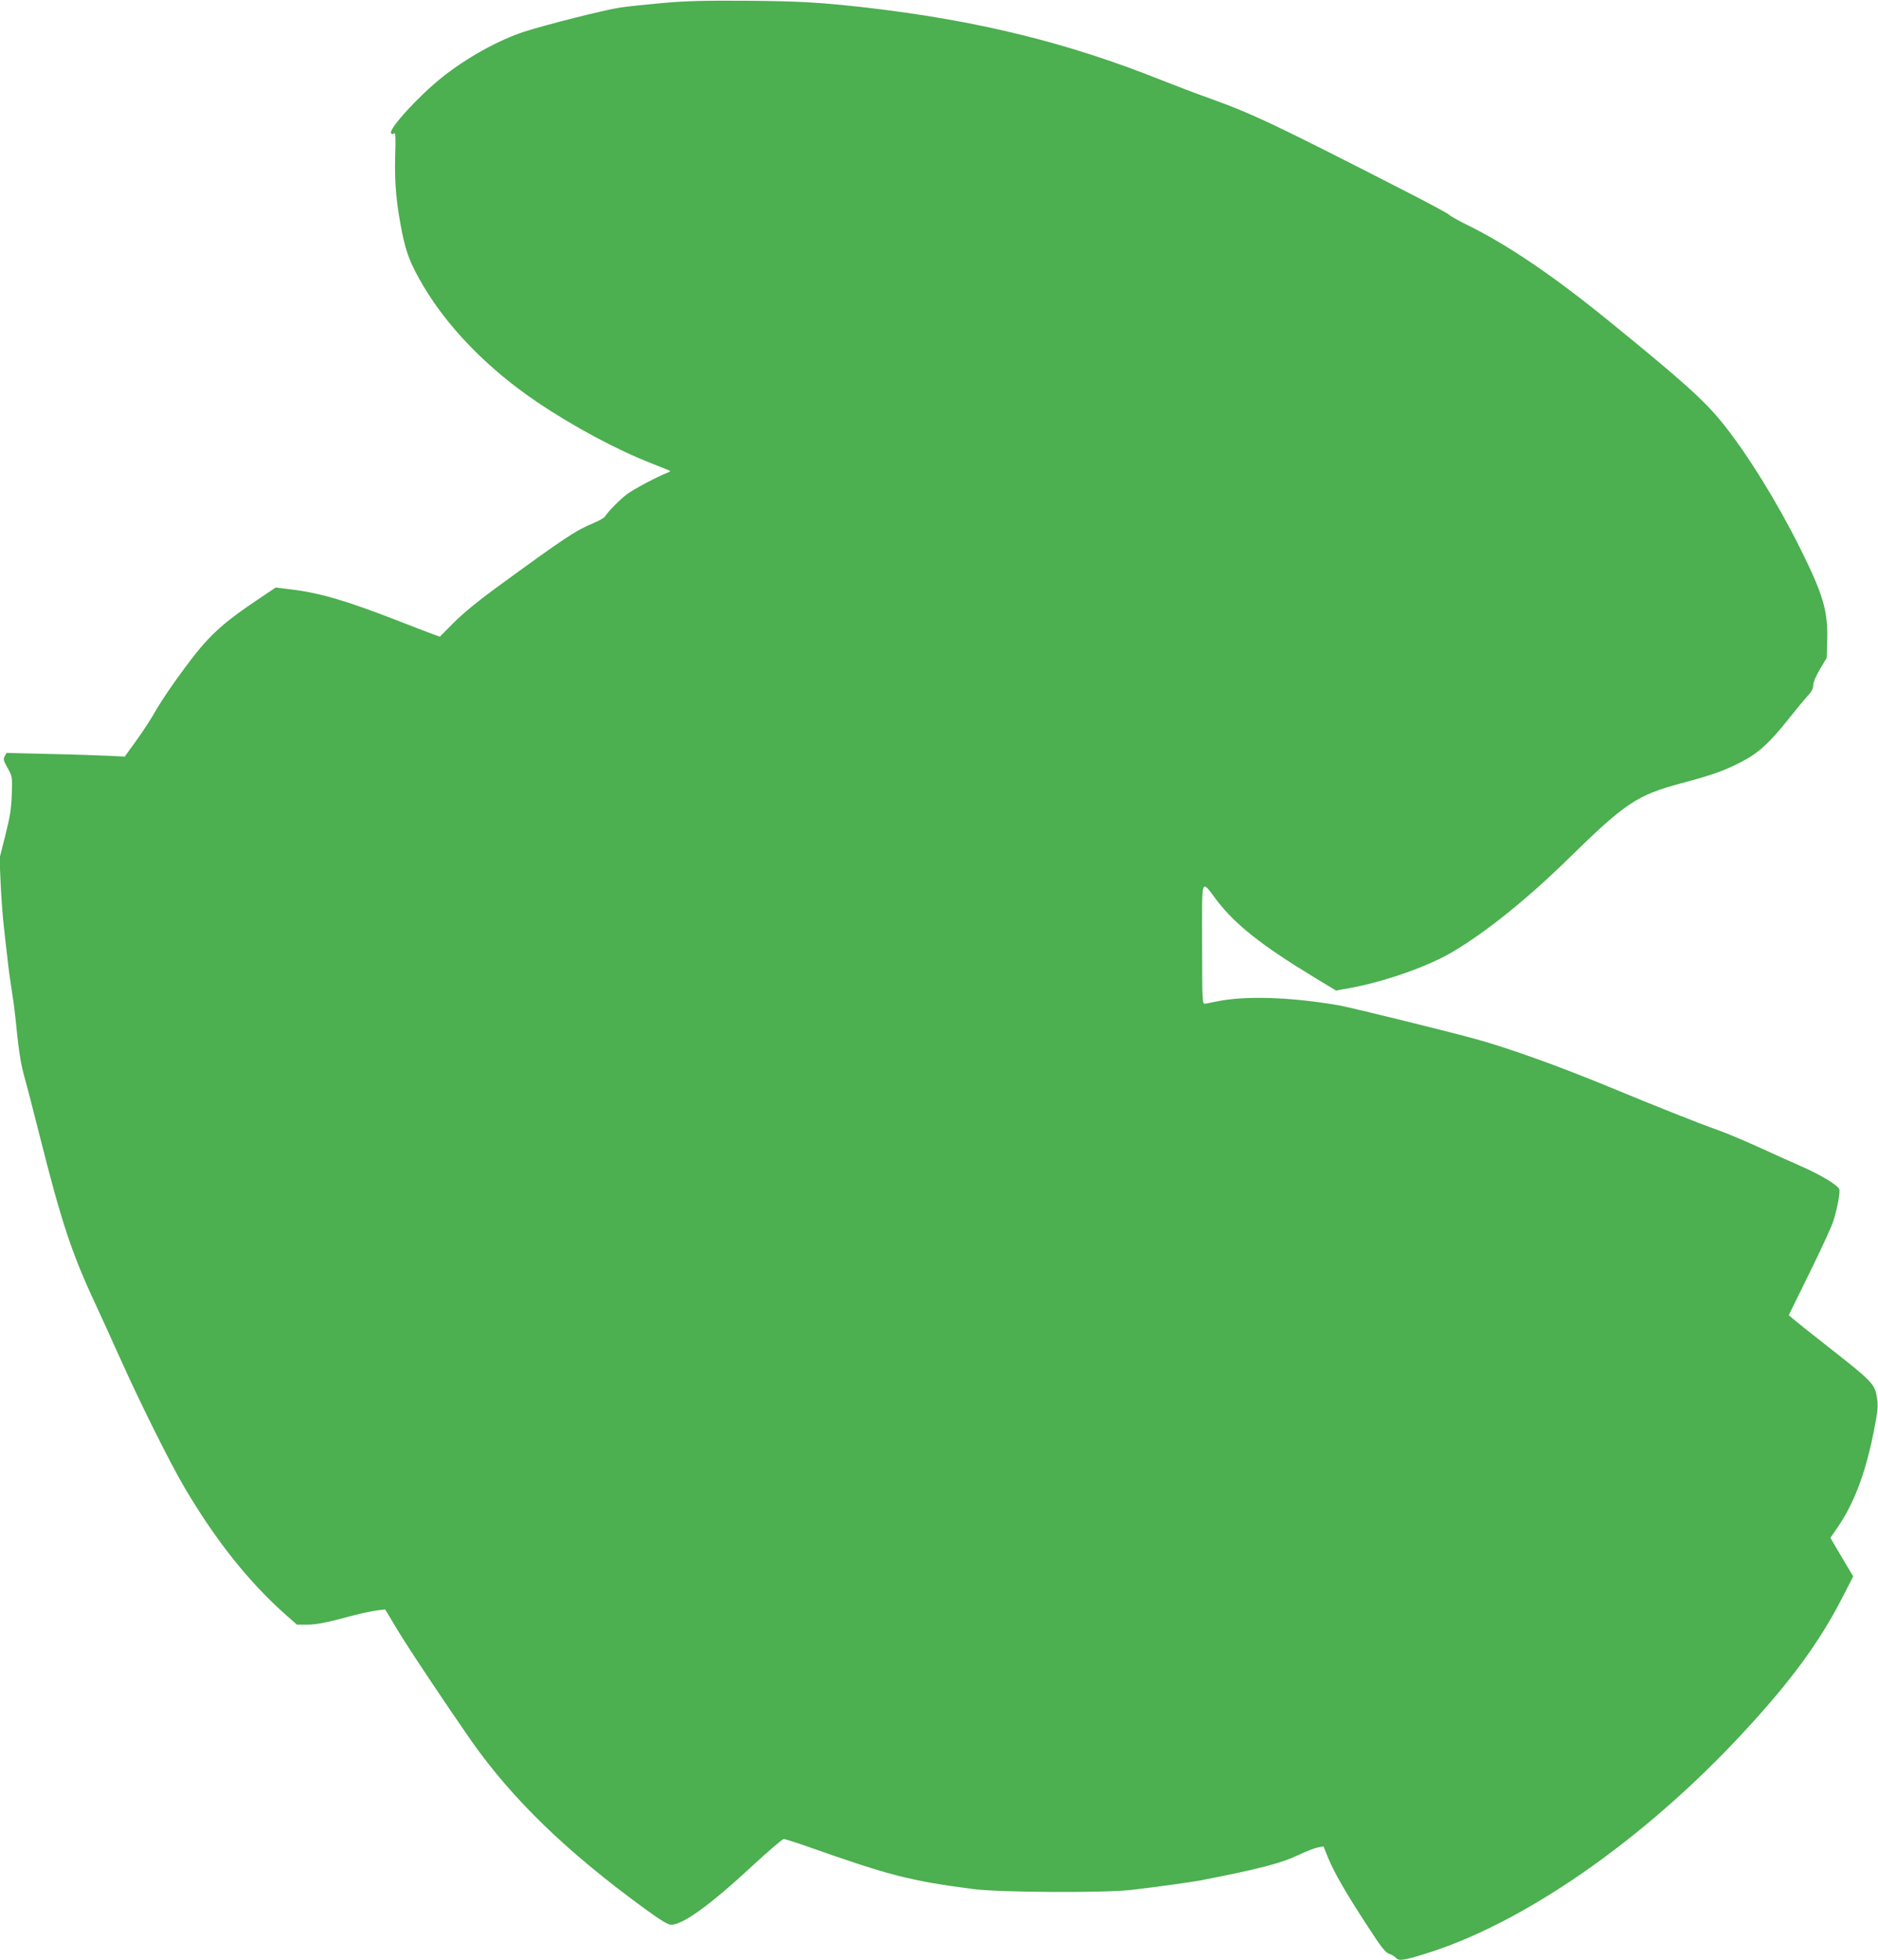
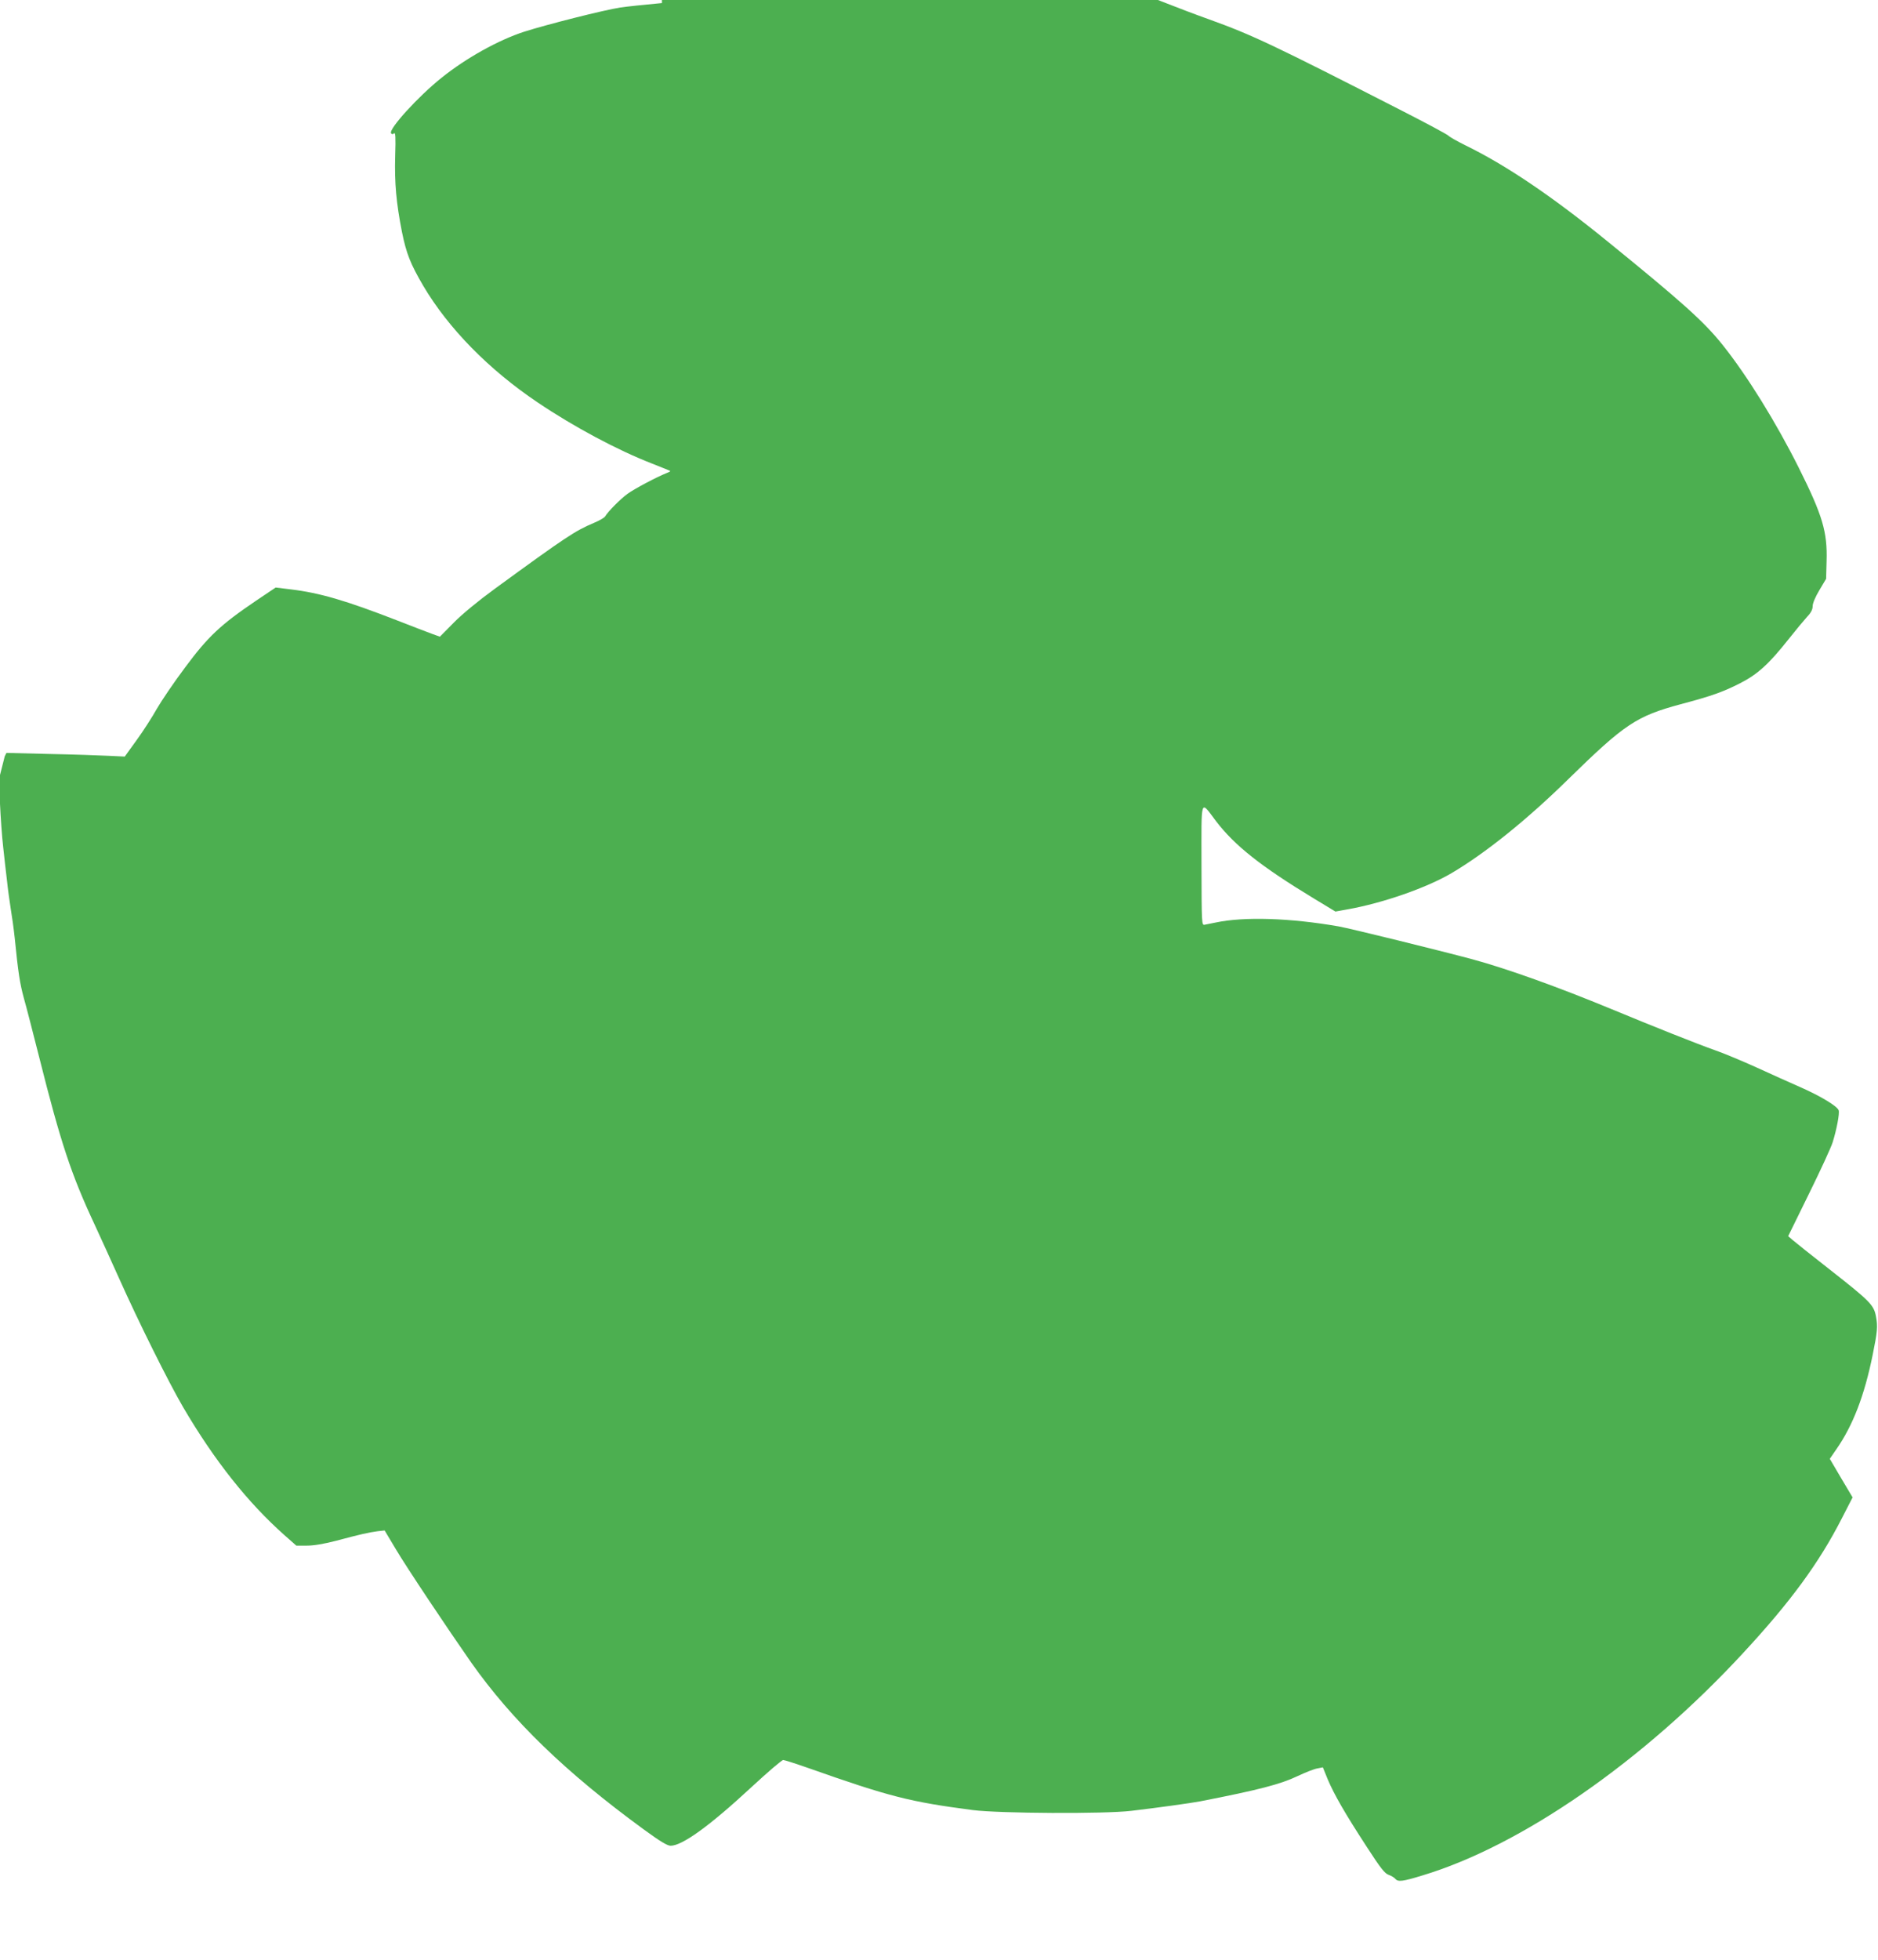
<svg xmlns="http://www.w3.org/2000/svg" version="1.0" width="1227pt" height="1280pt" viewBox="0 0 1227 1280" preserveAspectRatio="xMidYMid meet">
  <g transform="translate(0,1280) scale(0.1,-0.1)" fill="#4caf50" stroke="none">
-     <path d="M4325 12780 c-110 -10 -232 -23 -272 -29 -109 -17 -477 -110 -628 -158 -169 -55 -378 -171 -539 -300 -152 -121 -348 -336 -331 -363 5 -8 11 -8 19 -1 10 8 12 -22 8 -147 -5 -178 7 -307 44 -496 29 -143 56 -210 139 -352 165 -279 429 -548 749 -763 236 -159 521 -311 745 -398 64 -25 118 -47 120 -49 2 -2 -9 -8 -25 -14 -61 -24 -209 -102 -254 -135 -47 -34 -128 -116 -146 -147 -5 -9 -38 -28 -74 -43 -123 -52 -178 -88 -647 -430 -107 -78 -214 -166 -268 -221 l-91 -92 -50 18 c-27 10 -132 50 -234 90 -330 128 -500 178 -690 201 l-99 12 -128 -86 c-232 -157 -314 -234 -463 -435 -73 -97 -156 -220 -186 -272 -29 -52 -88 -144 -131 -203 l-78 -108 -105 5 c-58 3 -232 9 -386 12 l-282 7 -11 -22 c-11 -19 -8 -30 19 -77 30 -54 31 -56 27 -172 -3 -93 -12 -148 -42 -267 l-38 -150 7 -160 c4 -88 13 -216 21 -285 7 -69 19 -168 25 -220 5 -52 17 -133 24 -180 8 -47 20 -132 26 -190 23 -230 34 -299 60 -395 16 -55 60 -228 100 -385 140 -557 209 -766 363 -1095 36 -77 106 -232 157 -345 131 -293 325 -682 420 -845 205 -350 425 -626 663 -837 l77 -68 69 0 c46 0 110 11 188 31 157 42 219 56 274 63 l46 5 73 -122 c71 -120 340 -522 493 -741 268 -379 616 -716 1125 -1088 108 -79 155 -107 177 -108 76 0 254 128 530 384 105 97 197 176 206 176 8 0 80 -23 160 -51 533 -188 665 -222 1079 -276 172 -22 860 -26 1035 -5 163 19 393 51 450 62 385 75 526 112 637 165 51 24 109 47 129 50 l36 7 32 -79 c43 -101 114 -224 254 -439 92 -142 118 -175 144 -184 17 -6 37 -18 43 -26 18 -21 47 -18 177 22 646 194 1443 746 2096 1453 309 333 497 590 644 878 l71 138 -75 126 -74 126 44 64 c107 154 182 348 236 614 31 152 34 186 22 250 -14 77 -37 100 -306 311 -115 90 -223 176 -239 190 l-29 25 136 277 c75 152 145 304 155 337 26 83 46 189 39 208 -10 28 -121 94 -248 150 -68 30 -198 88 -289 130 -91 41 -212 92 -270 112 -119 42 -405 156 -680 270 -346 143 -680 263 -905 324 -224 60 -793 200 -875 215 -316 55 -618 65 -805 25 -27 -5 -59 -12 -70 -14 -20 -4 -20 1 -21 390 0 453 -10 424 96 285 121 -158 292 -294 637 -503 l142 -86 78 14 c231 41 516 140 681 237 219 129 490 346 762 613 369 361 445 412 735 490 204 54 278 81 388 137 114 58 188 125 317 288 46 58 100 123 120 145 27 28 37 49 37 70 0 19 17 60 44 105 l44 74 3 114 c6 192 -26 300 -182 612 -150 299 -336 599 -496 800 -122 153 -265 281 -755 679 -363 295 -662 497 -929 627 -50 25 -99 52 -110 63 -12 10 -142 80 -291 156 -854 437 -990 501 -1270 602 -82 29 -224 83 -315 119 -614 246 -1206 391 -1935 475 -295 33 -423 41 -765 44 -287 2 -408 -1 -565 -15z" />
+     <path d="M4325 12780 c-110 -10 -232 -23 -272 -29 -109 -17 -477 -110 -628 -158 -169 -55 -378 -171 -539 -300 -152 -121 -348 -336 -331 -363 5 -8 11 -8 19 -1 10 8 12 -22 8 -147 -5 -178 7 -307 44 -496 29 -143 56 -210 139 -352 165 -279 429 -548 749 -763 236 -159 521 -311 745 -398 64 -25 118 -47 120 -49 2 -2 -9 -8 -25 -14 -61 -24 -209 -102 -254 -135 -47 -34 -128 -116 -146 -147 -5 -9 -38 -28 -74 -43 -123 -52 -178 -88 -647 -430 -107 -78 -214 -166 -268 -221 l-91 -92 -50 18 c-27 10 -132 50 -234 90 -330 128 -500 178 -690 201 l-99 12 -128 -86 c-232 -157 -314 -234 -463 -435 -73 -97 -156 -220 -186 -272 -29 -52 -88 -144 -131 -203 l-78 -108 -105 5 c-58 3 -232 9 -386 12 l-282 7 -11 -22 l-38 -150 7 -160 c4 -88 13 -216 21 -285 7 -69 19 -168 25 -220 5 -52 17 -133 24 -180 8 -47 20 -132 26 -190 23 -230 34 -299 60 -395 16 -55 60 -228 100 -385 140 -557 209 -766 363 -1095 36 -77 106 -232 157 -345 131 -293 325 -682 420 -845 205 -350 425 -626 663 -837 l77 -68 69 0 c46 0 110 11 188 31 157 42 219 56 274 63 l46 5 73 -122 c71 -120 340 -522 493 -741 268 -379 616 -716 1125 -1088 108 -79 155 -107 177 -108 76 0 254 128 530 384 105 97 197 176 206 176 8 0 80 -23 160 -51 533 -188 665 -222 1079 -276 172 -22 860 -26 1035 -5 163 19 393 51 450 62 385 75 526 112 637 165 51 24 109 47 129 50 l36 7 32 -79 c43 -101 114 -224 254 -439 92 -142 118 -175 144 -184 17 -6 37 -18 43 -26 18 -21 47 -18 177 22 646 194 1443 746 2096 1453 309 333 497 590 644 878 l71 138 -75 126 -74 126 44 64 c107 154 182 348 236 614 31 152 34 186 22 250 -14 77 -37 100 -306 311 -115 90 -223 176 -239 190 l-29 25 136 277 c75 152 145 304 155 337 26 83 46 189 39 208 -10 28 -121 94 -248 150 -68 30 -198 88 -289 130 -91 41 -212 92 -270 112 -119 42 -405 156 -680 270 -346 143 -680 263 -905 324 -224 60 -793 200 -875 215 -316 55 -618 65 -805 25 -27 -5 -59 -12 -70 -14 -20 -4 -20 1 -21 390 0 453 -10 424 96 285 121 -158 292 -294 637 -503 l142 -86 78 14 c231 41 516 140 681 237 219 129 490 346 762 613 369 361 445 412 735 490 204 54 278 81 388 137 114 58 188 125 317 288 46 58 100 123 120 145 27 28 37 49 37 70 0 19 17 60 44 105 l44 74 3 114 c6 192 -26 300 -182 612 -150 299 -336 599 -496 800 -122 153 -265 281 -755 679 -363 295 -662 497 -929 627 -50 25 -99 52 -110 63 -12 10 -142 80 -291 156 -854 437 -990 501 -1270 602 -82 29 -224 83 -315 119 -614 246 -1206 391 -1935 475 -295 33 -423 41 -765 44 -287 2 -408 -1 -565 -15z" />
  </g>
</svg>